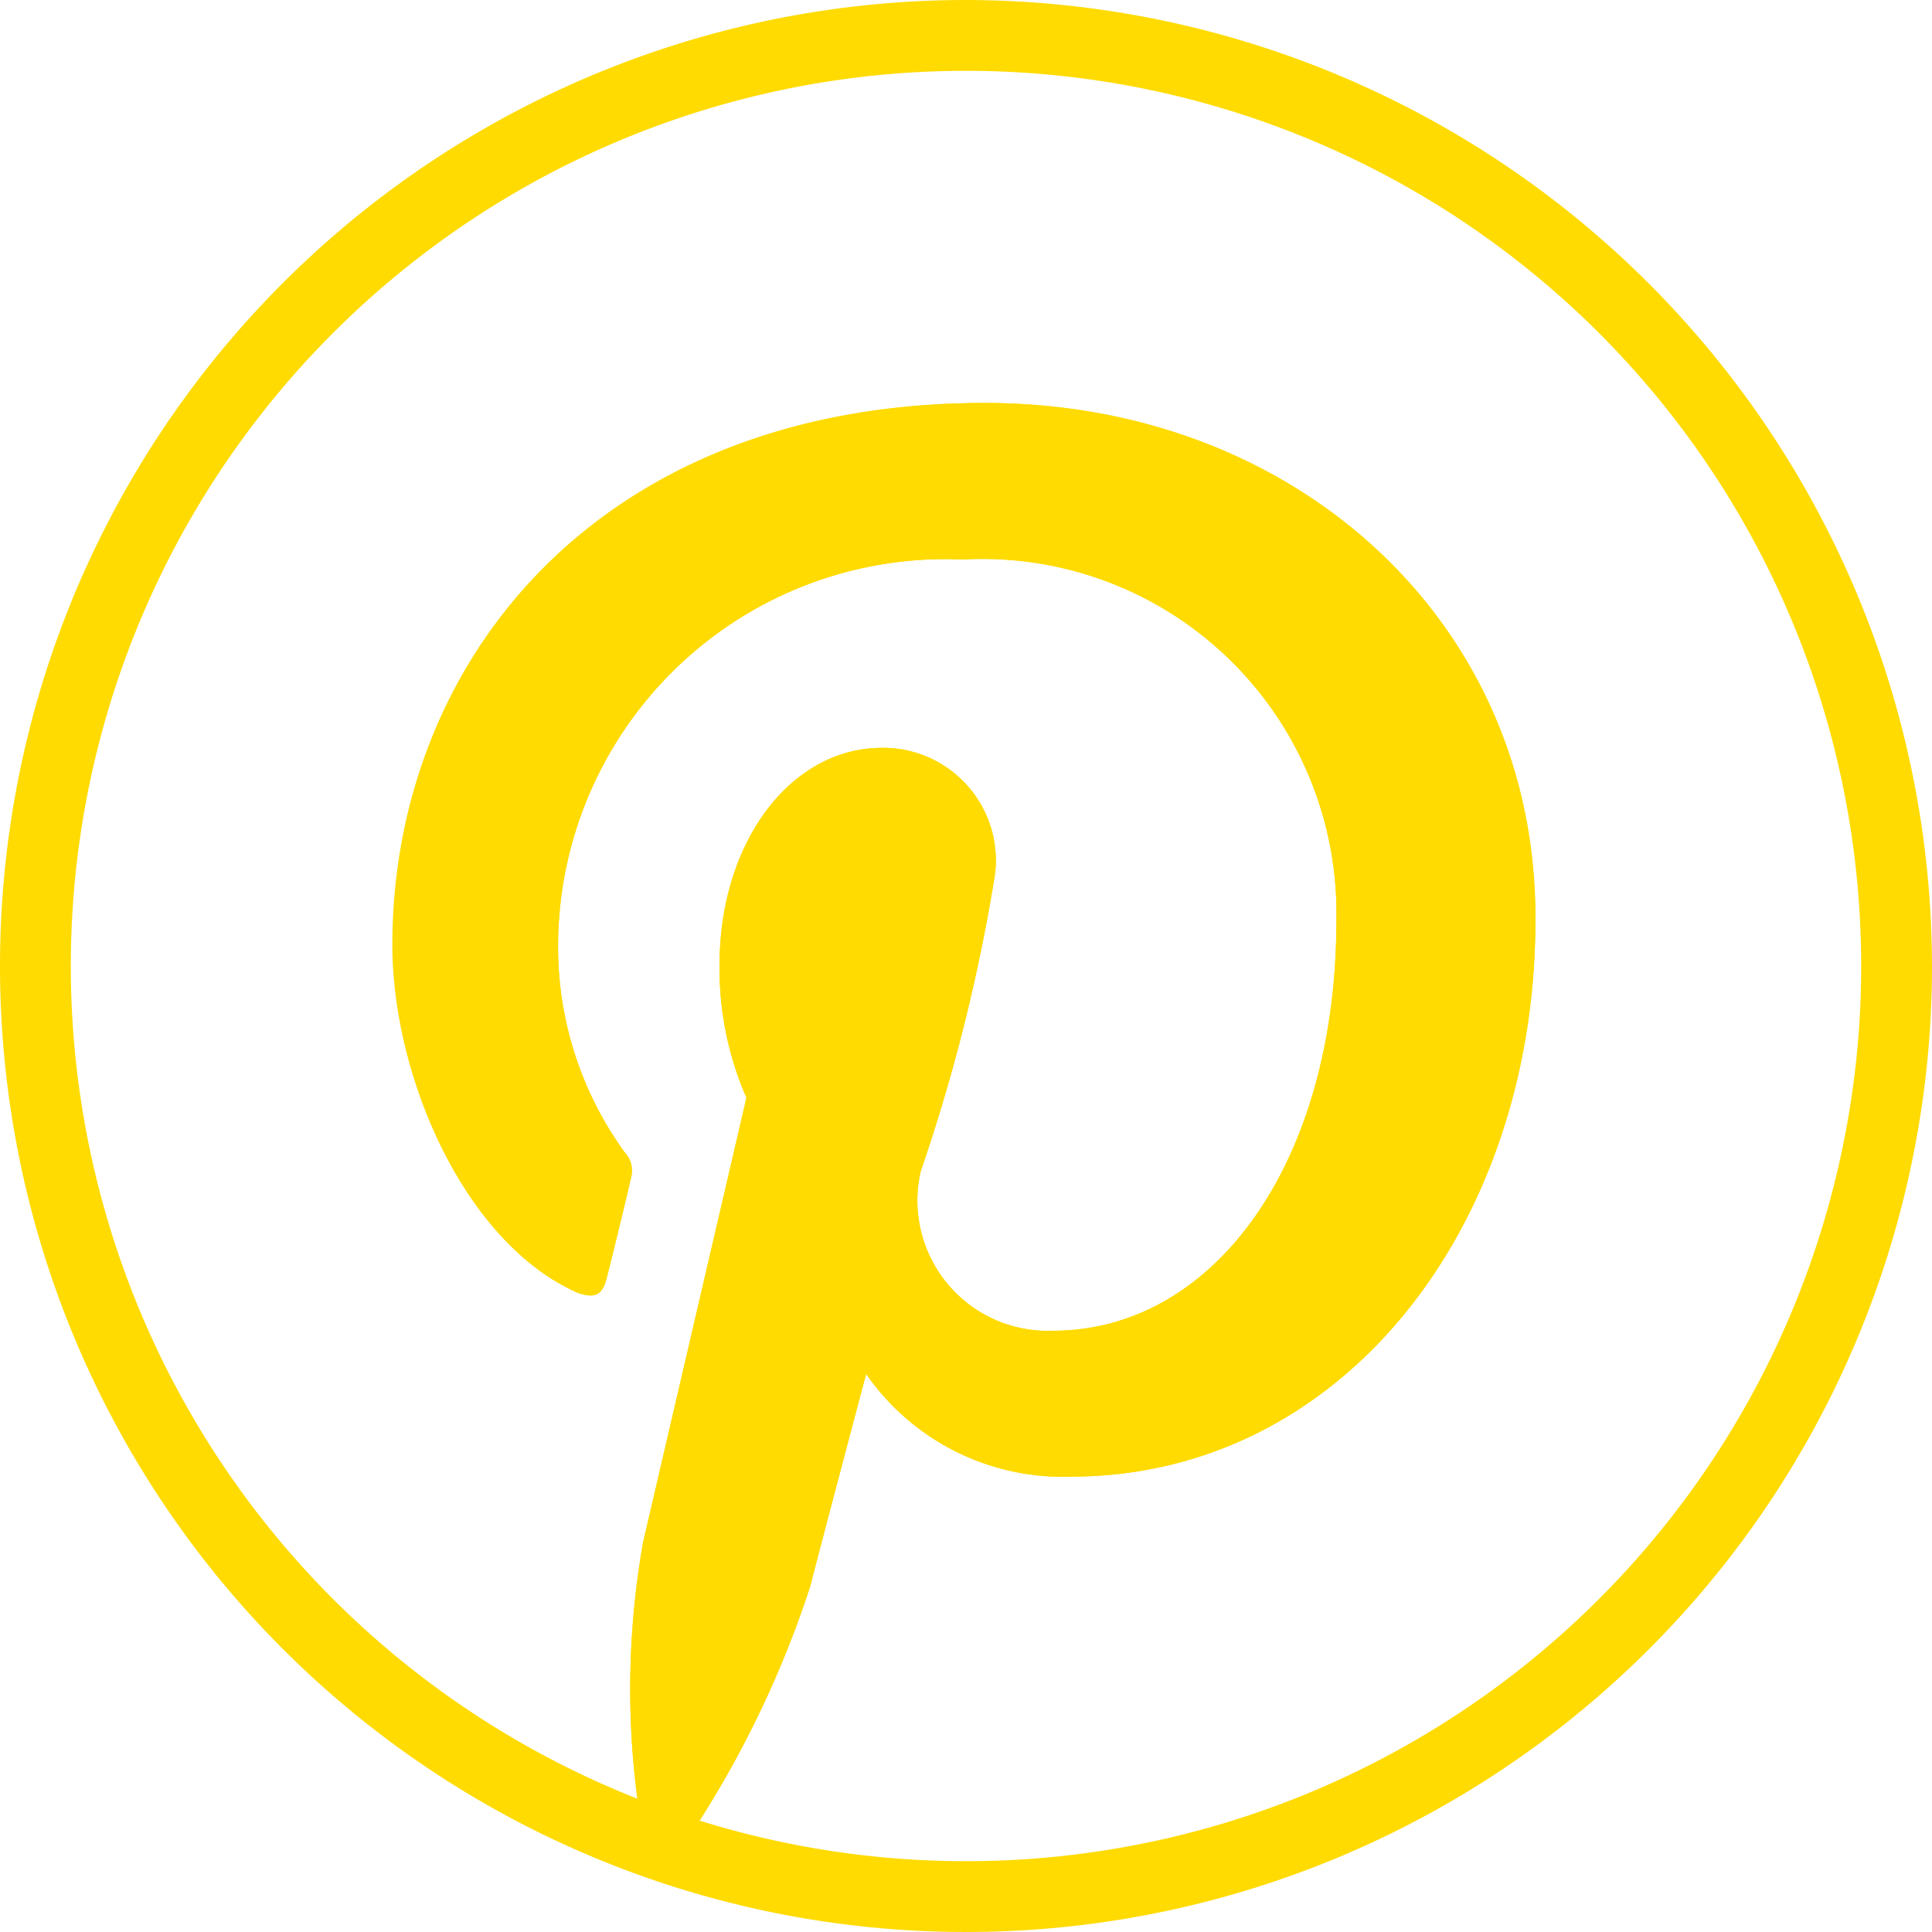
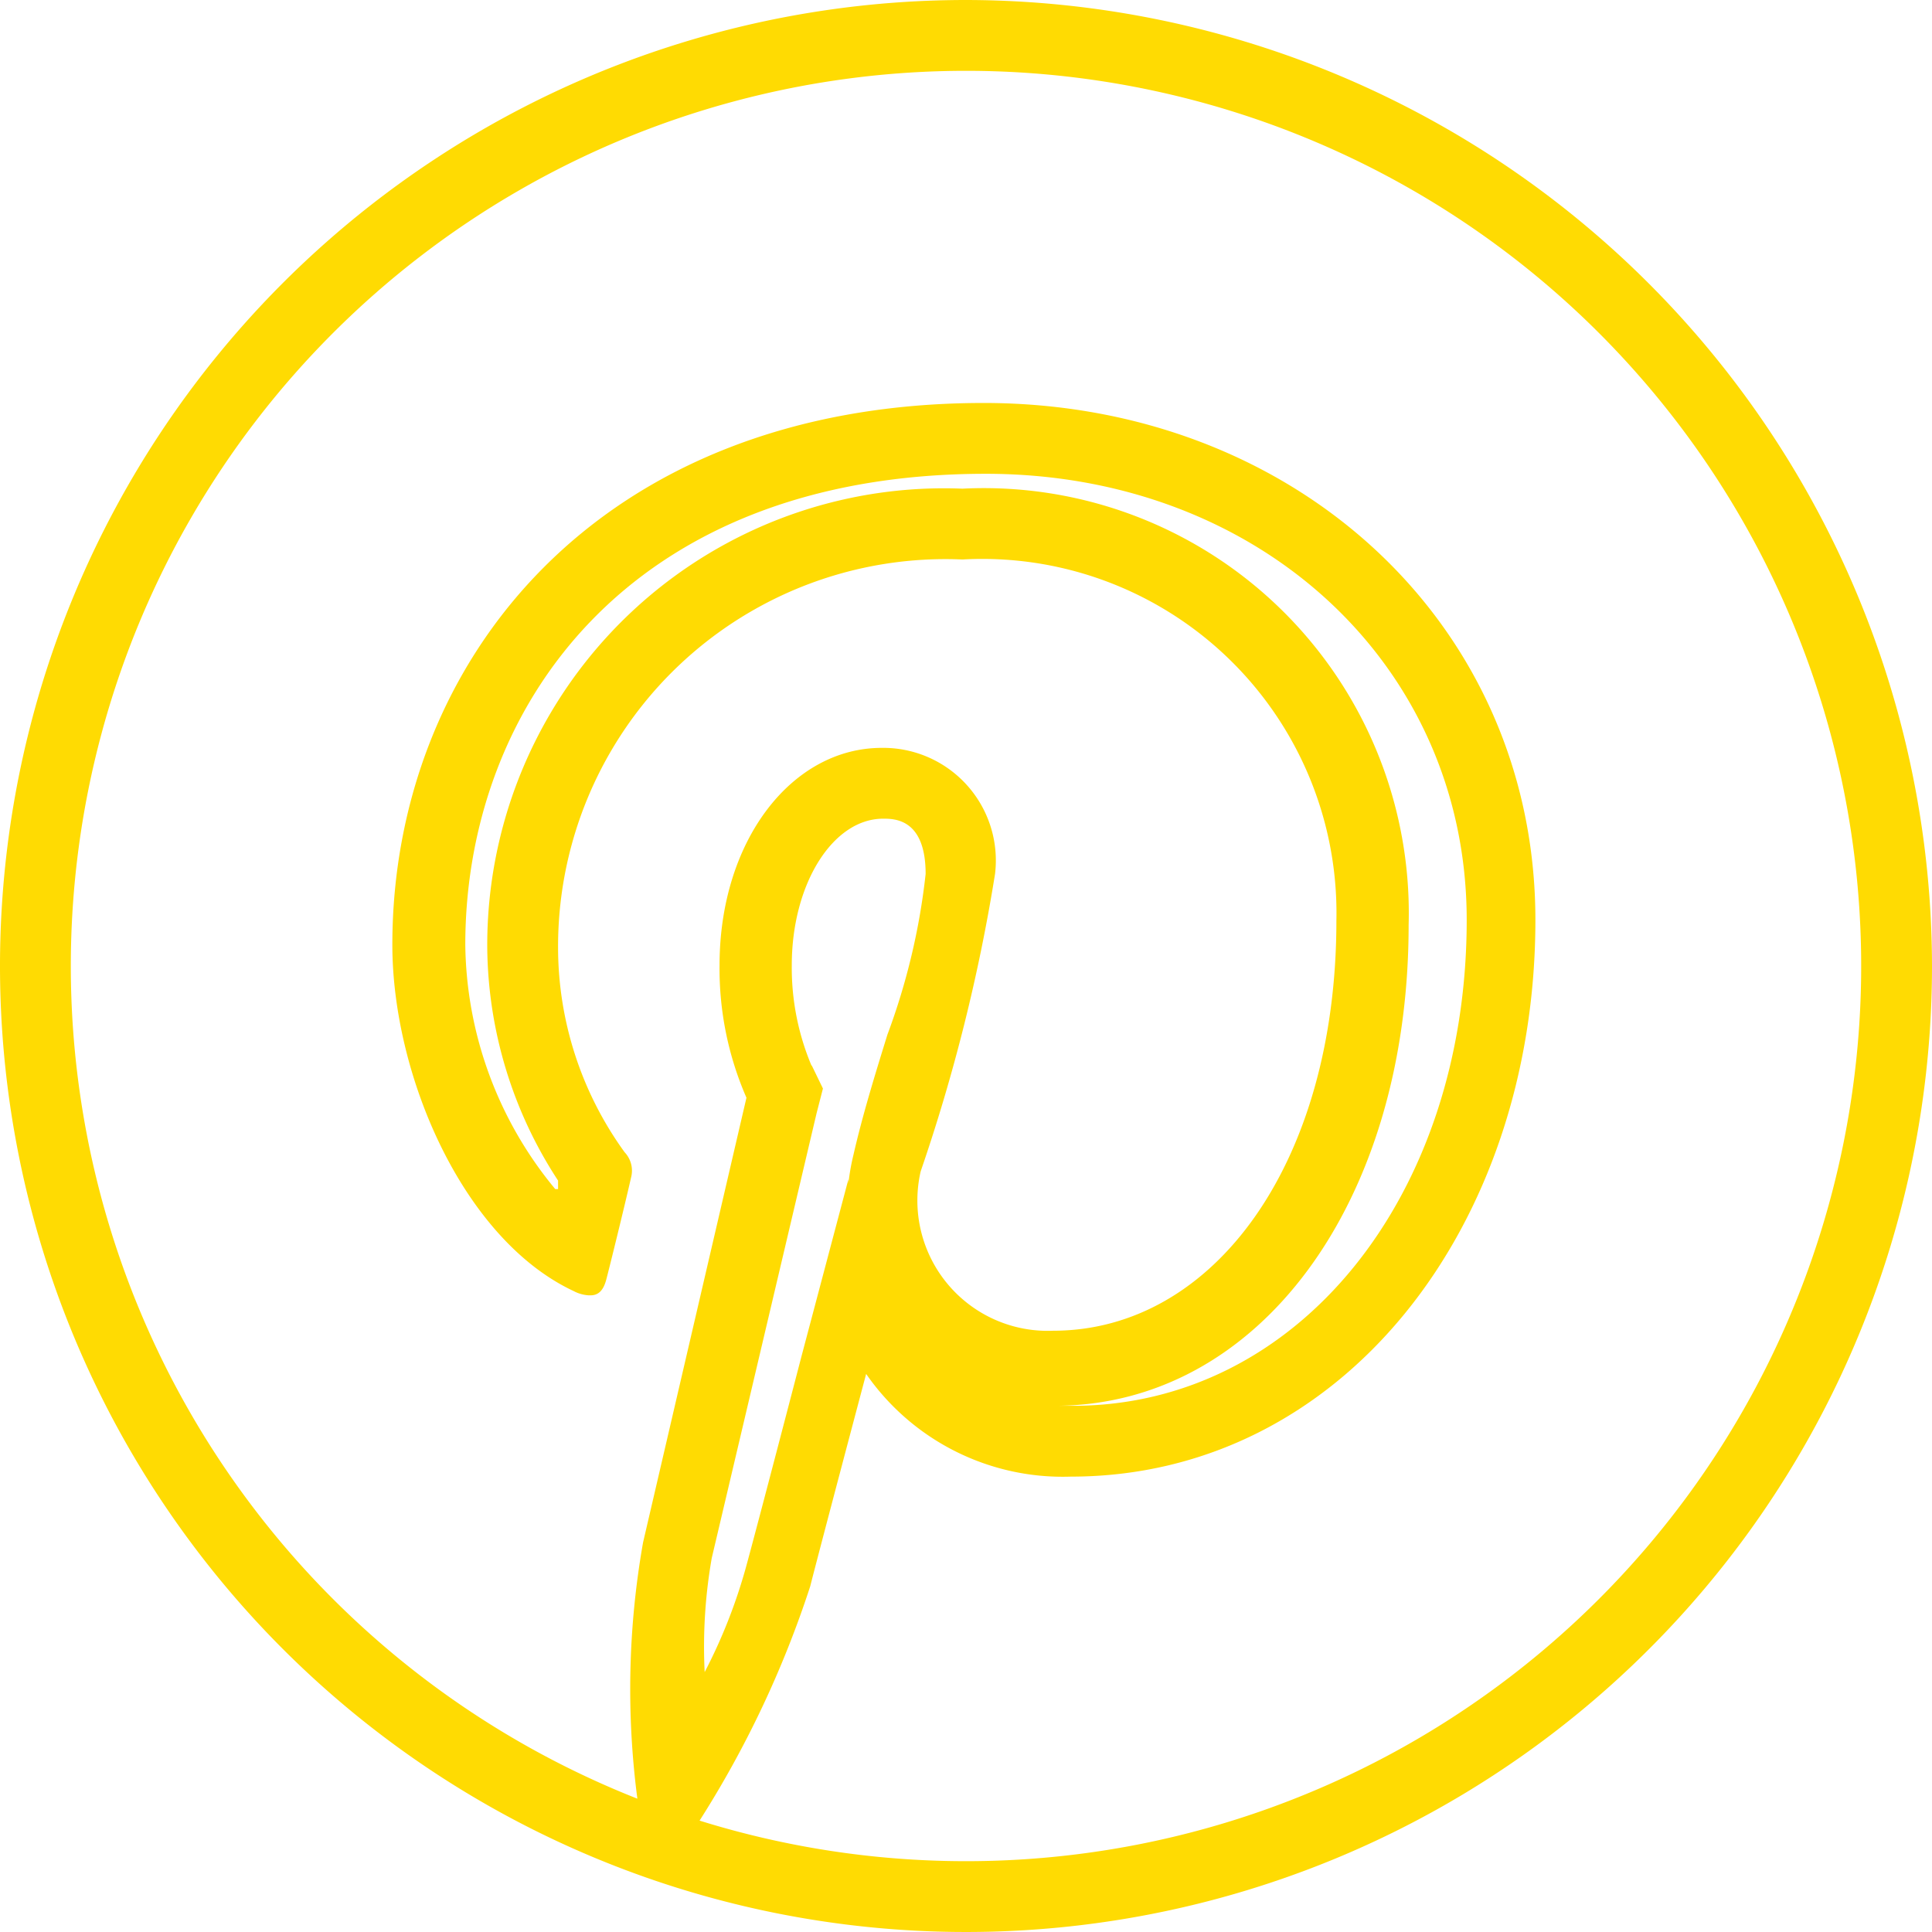
<svg xmlns="http://www.w3.org/2000/svg" viewBox="0 0 27.28 27.28">
  <defs>
    <style>.cls-1{fill:#ffdb02;}</style>
  </defs>
  <g id="Capa_2" data-name="Capa 2">
    <g id="Pinterest">
-       <path class="cls-1" d="M13.92,5.69c-5.45,0-8.35,3.66-8.35,7.65,0,1.85,1,4.16,2.56,4.89.24.12.37.07.43-.16s.25-1,.35-1.44a.38.38,0,0,0-.09-.36,4.93,4.93,0,0,1-.94-2.89A5.47,5.47,0,0,1,13.59,7.9,5,5,0,0,1,18.87,13c0,3.42-1.73,5.79-4,5.79A1.84,1.84,0,0,1,13,16.54a25.12,25.12,0,0,0,1.05-4.2,1.59,1.59,0,0,0-1.6-1.78c-1.27,0-2.29,1.31-2.29,3.07a4.55,4.55,0,0,0,.38,1.87L9.08,21.78A11.91,11.91,0,0,0,9,25.4c.29.11.57.23.87.32a14.55,14.55,0,0,0,1.57-3.32c.15-.59.79-3,.79-3a3.38,3.38,0,0,0,2.89,1.45c3.82,0,6.56-3.51,6.56-7.86C21.71,8.81,18.31,5.69,13.92,5.69Z" />
      <path class="cls-1" d="M13.64,1A12.64,12.64,0,1,1,1,13.64,12.64,12.64,0,0,1,13.64,1M8.34,18.29c.11,0,.18-.07.22-.22s.25-1,.35-1.44a.38.38,0,0,0-.09-.36,4.93,4.93,0,0,1-.94-2.89A5.47,5.47,0,0,1,13.59,7.9,5,5,0,0,1,18.87,13c0,3.42-1.73,5.79-4,5.79A1.84,1.84,0,0,1,13,16.54a25.12,25.12,0,0,0,1.05-4.2,1.59,1.59,0,0,0-1.6-1.78c-1.27,0-2.29,1.31-2.29,3.07a4.55,4.55,0,0,0,.38,1.87L9.08,21.78A11.91,11.91,0,0,0,9,25.4c.29.11.57.23.87.32a14.55,14.55,0,0,0,1.57-3.32c.15-.59.79-3,.79-3a3.38,3.38,0,0,0,2.89,1.45c3.82,0,6.56-3.51,6.56-7.86,0-4.18-3.4-7.3-7.79-7.3-5.45,0-8.35,3.66-8.35,7.65,0,1.85,1,4.16,2.56,4.89a.52.52,0,0,0,.21.06M13.64,0A13.64,13.64,0,1,0,27.28,13.64,13.66,13.66,0,0,0,13.64,0ZM7.84,16.79a5.5,5.5,0,0,1-1.27-3.45c0-3.31,2.27-6.65,7.35-6.65,3.87,0,6.79,2.71,6.79,6.3,0,3.91-2.39,6.86-5.56,6.86l-.35,0h.09c2.88,0,5-2.86,5-6.79A6,6,0,0,0,13.59,6.9a6.45,6.45,0,0,0-6.71,6.48,6.1,6.1,0,0,0,1,3.29l0,.12Zm3.62-1.74a3.56,3.56,0,0,1-.28-1.42c0-1.15.58-2.07,1.29-2.07.16,0,.6,0,.6.78a9.41,9.41,0,0,1-.54,2.27c-.17.55-.35,1.13-.48,1.7a3.06,3.06,0,0,0-.07.4l0-.06-.66,2.49s-.63,2.42-.79,3a7.6,7.6,0,0,1-.58,1.47A7.25,7.25,0,0,1,10.05,22l1.48-6.28.09-.35-.16-.33Z" />
    </g>
  </g>
</svg>